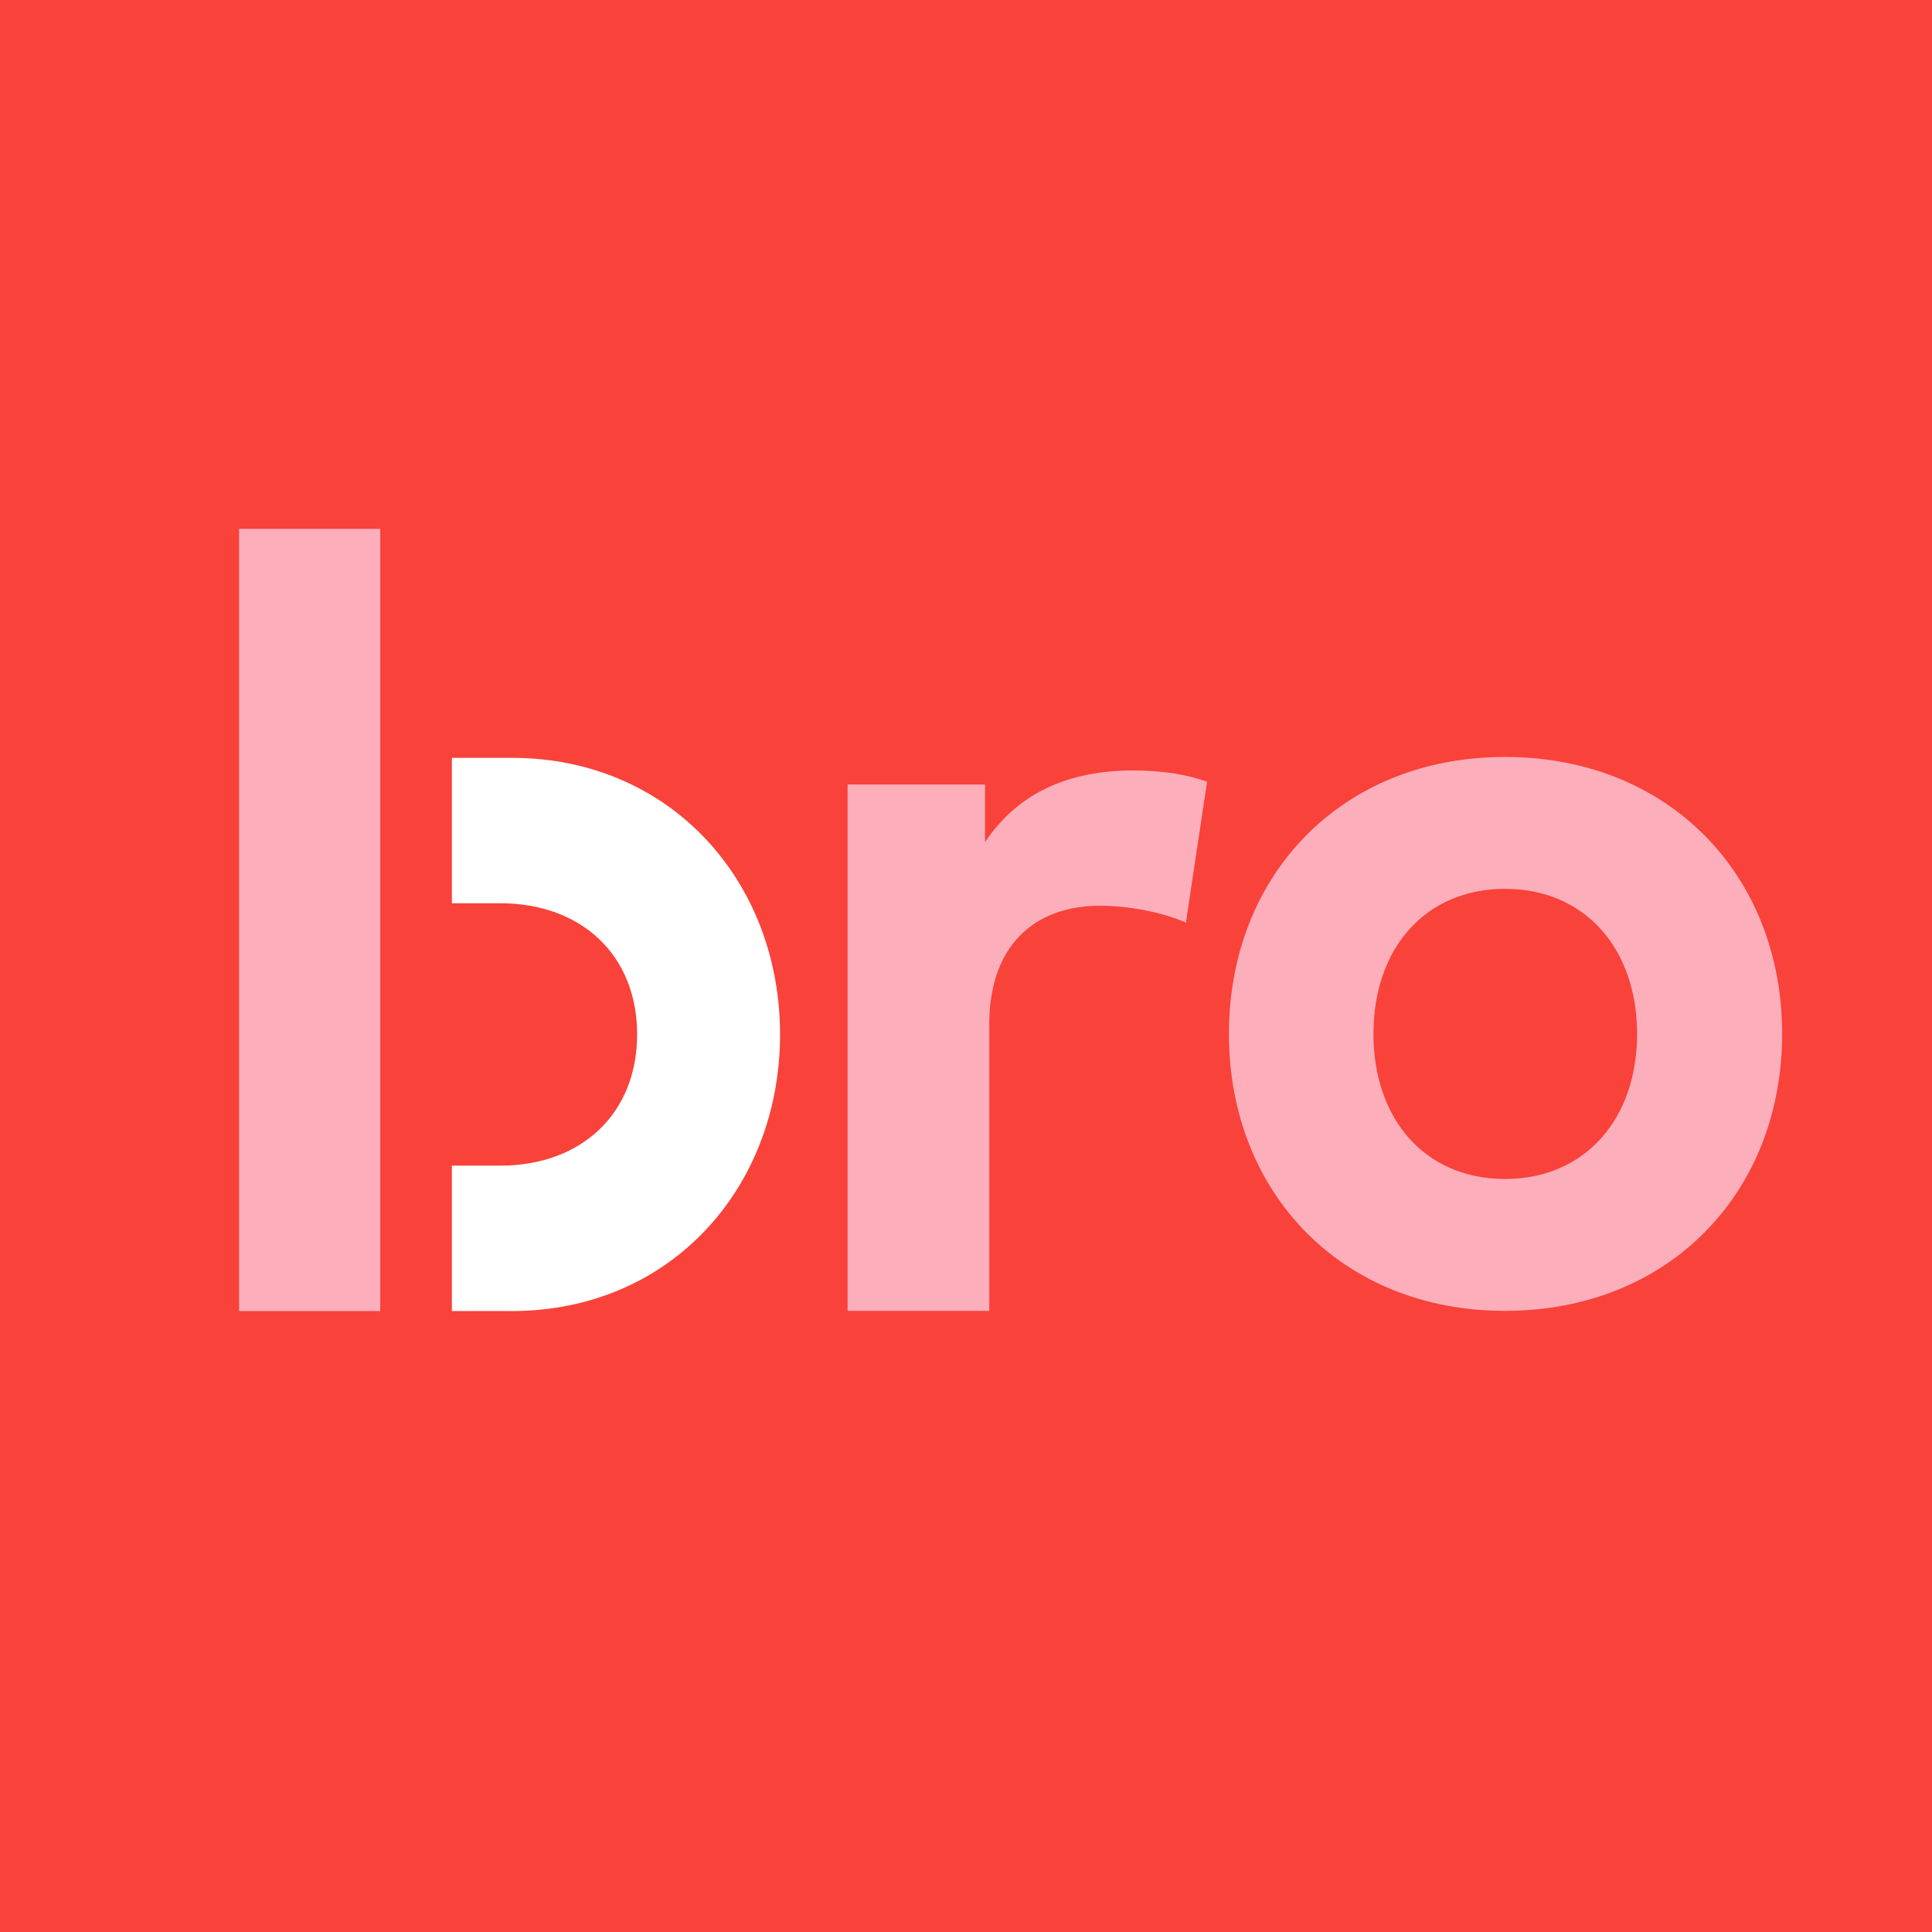
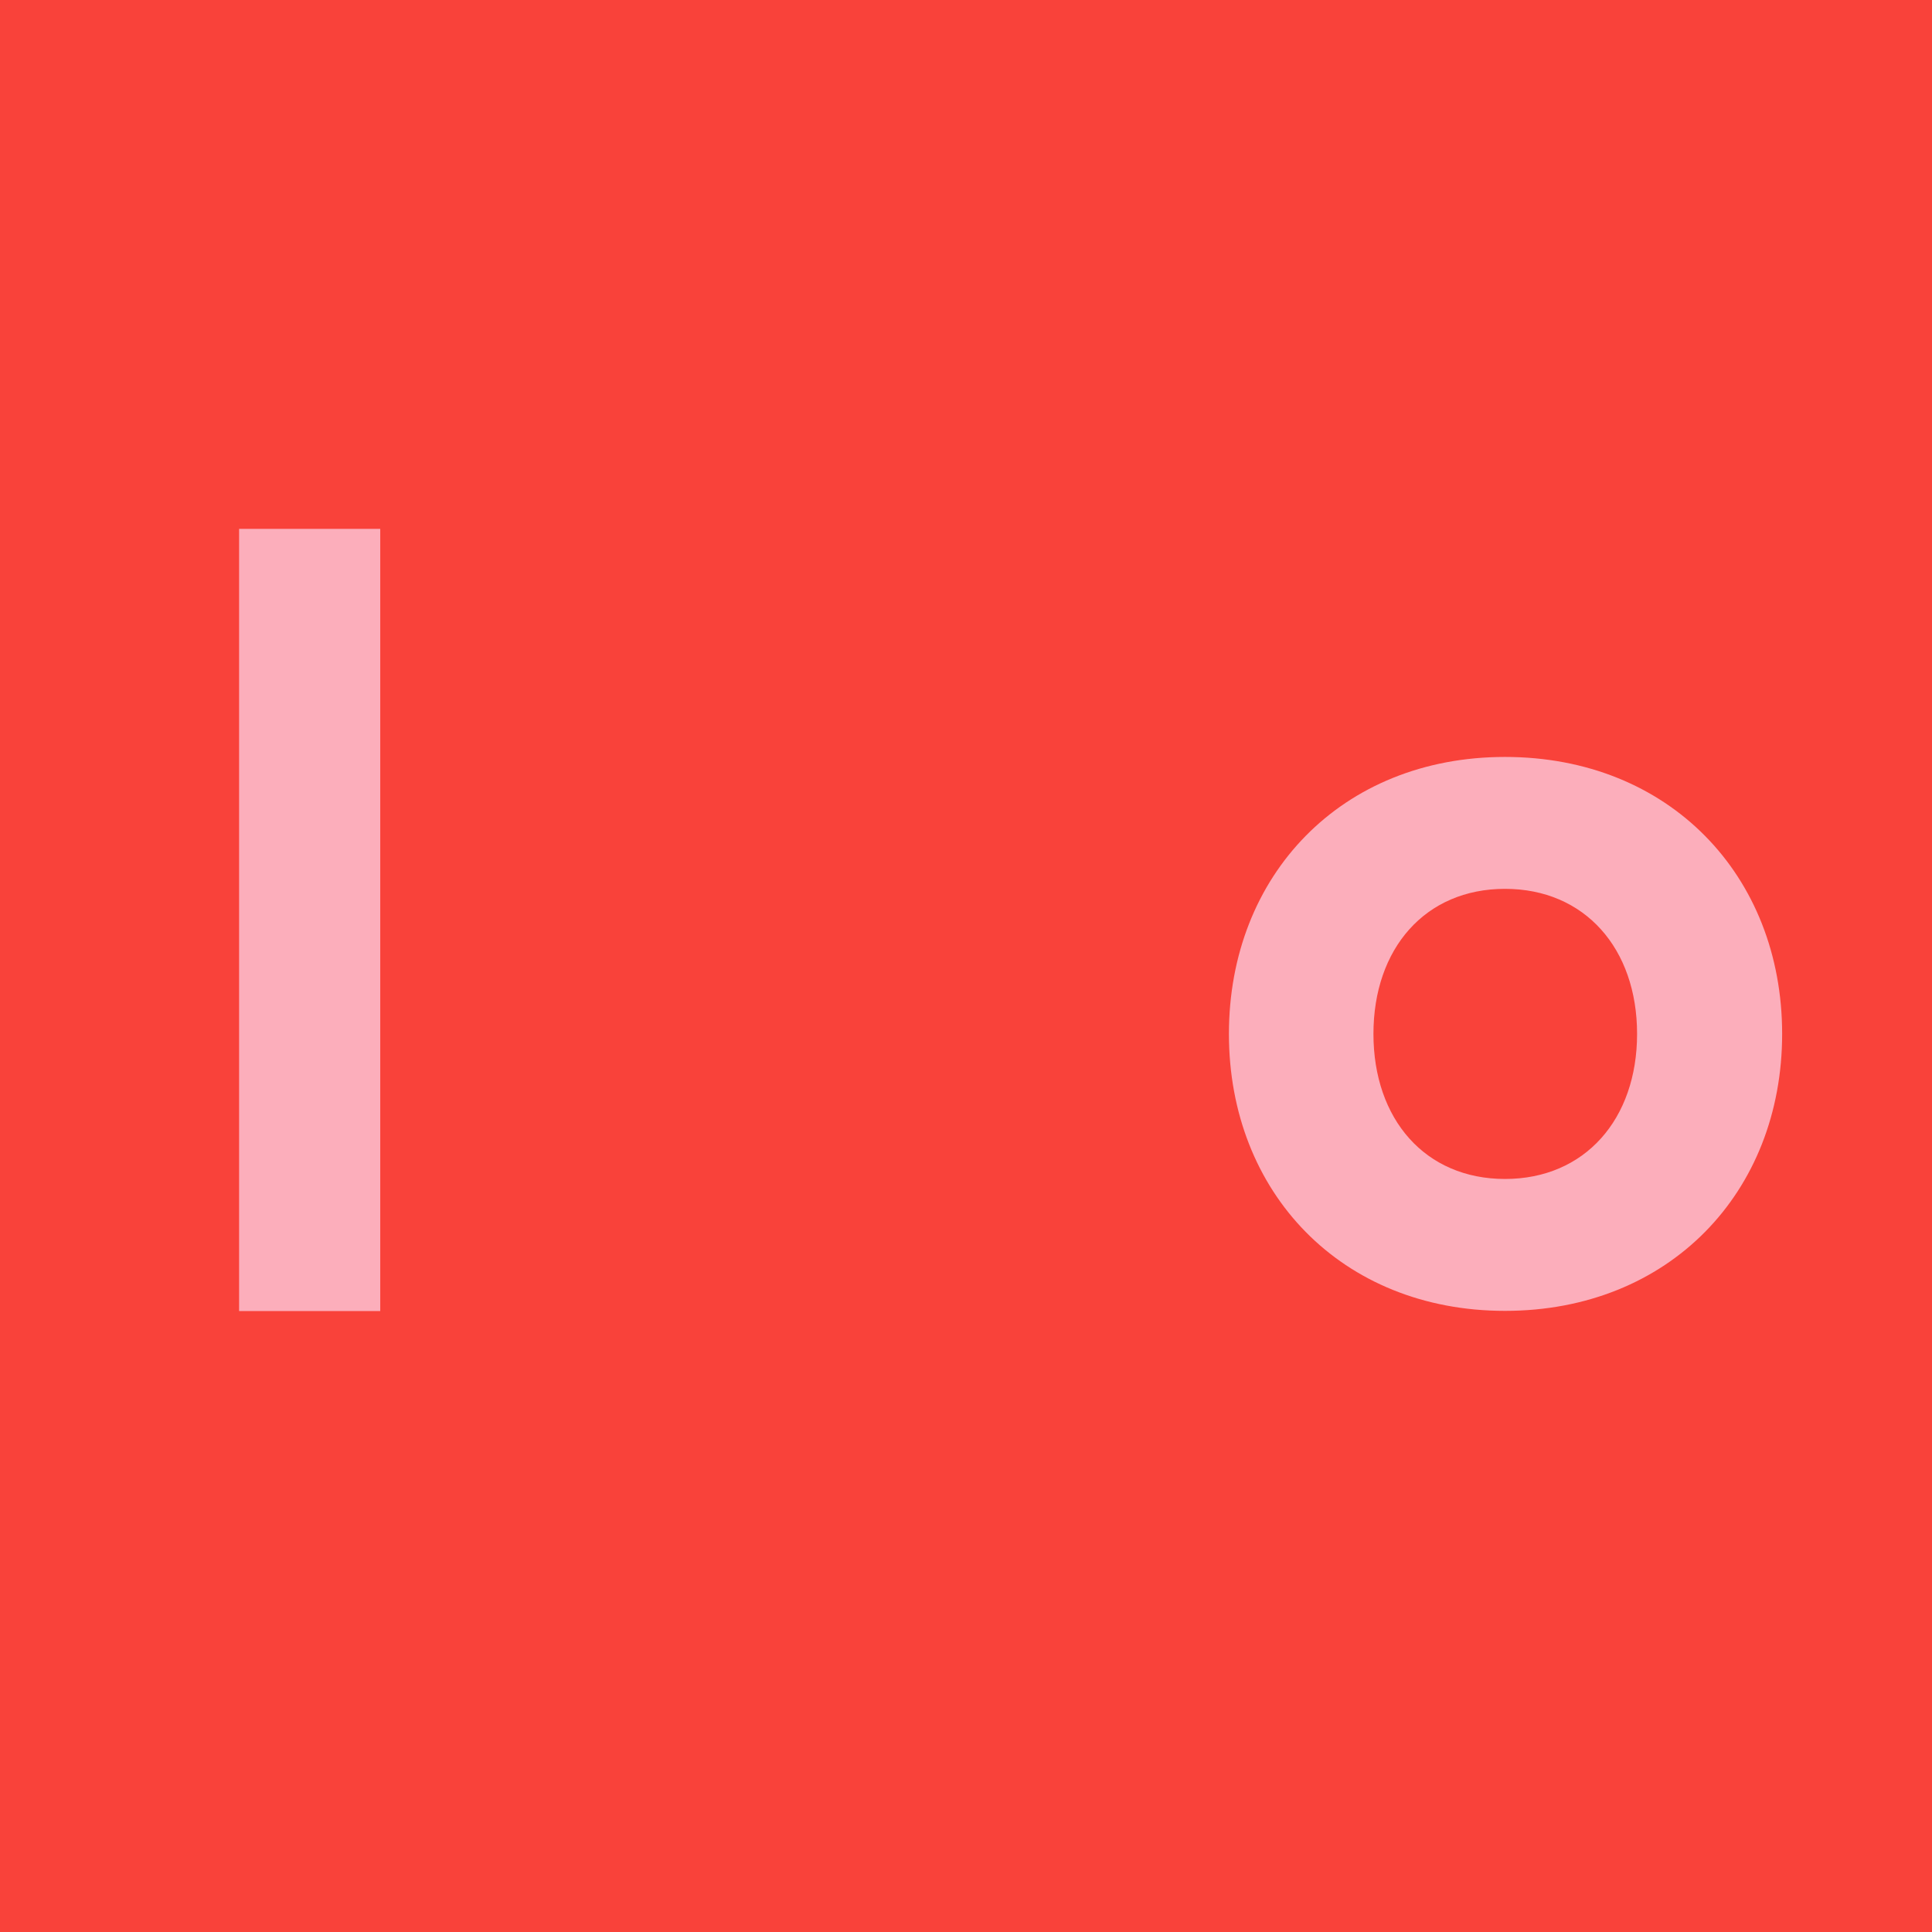
<svg xmlns="http://www.w3.org/2000/svg" id="Layer_2" data-name="Layer 2" viewBox="0 0 108.68 108.68">
  <defs>
    <style>
      .cls-1 {
        fill: #f9423a;
      }

      .cls-2 {
        fill: #fff;
      }

      .cls-3 {
        fill: #fcaebb;
      }
    </style>
  </defs>
  <g id="Layer_1-2" data-name="Layer 1">
    <g>
      <rect class="cls-1" width="108.68" height="108.68" />
      <g>
        <polygon class="cls-3" points="21.39 70.48 21.39 47.23 21.39 29.75 13.45 29.75 13.45 73.75 21.39 73.75 21.39 70.48" />
-         <path class="cls-3" d="M67.9,43.99l-1.19,7.91c-1.31-.58-3.21-.95-4.83-.95-3.7,0-6.23,2.26-6.23,6.66v16.13h-7.97v-29.61h7.73v3.24c1.86-2.78,4.71-4.03,8.34-4.03,1.71,0,3.06.24,4.16.64Z" />
        <path class="cls-3" d="M100.25,58.16c0,8.92-6.36,15.58-15.59,15.58-9.2,0-15.53-6.66-15.53-15.58,0-8.92,6.33-15.58,15.53-15.58,9.23,0,15.59,6.66,15.59,15.58ZM77.26,58.16c0,4.8,2.91,8.16,7.4,8.16s7.43-3.36,7.43-8.16c0-4.8-2.94-8.16-7.43-8.16-4.49,0-7.4,3.36-7.4,8.16Z" />
-         <path class="cls-2" d="M25.42,73.75h3.36c8.96,0,15.1-6.96,15.1-15.56s-6.15-15.56-15.1-15.56h-3.36v8.18h2.72c4.6,0,7.7,2.95,7.7,7.38,0,4.42-3.1,7.38-7.7,7.38h-2.72v8.18Z" />
      </g>
    </g>
  </g>
</svg>